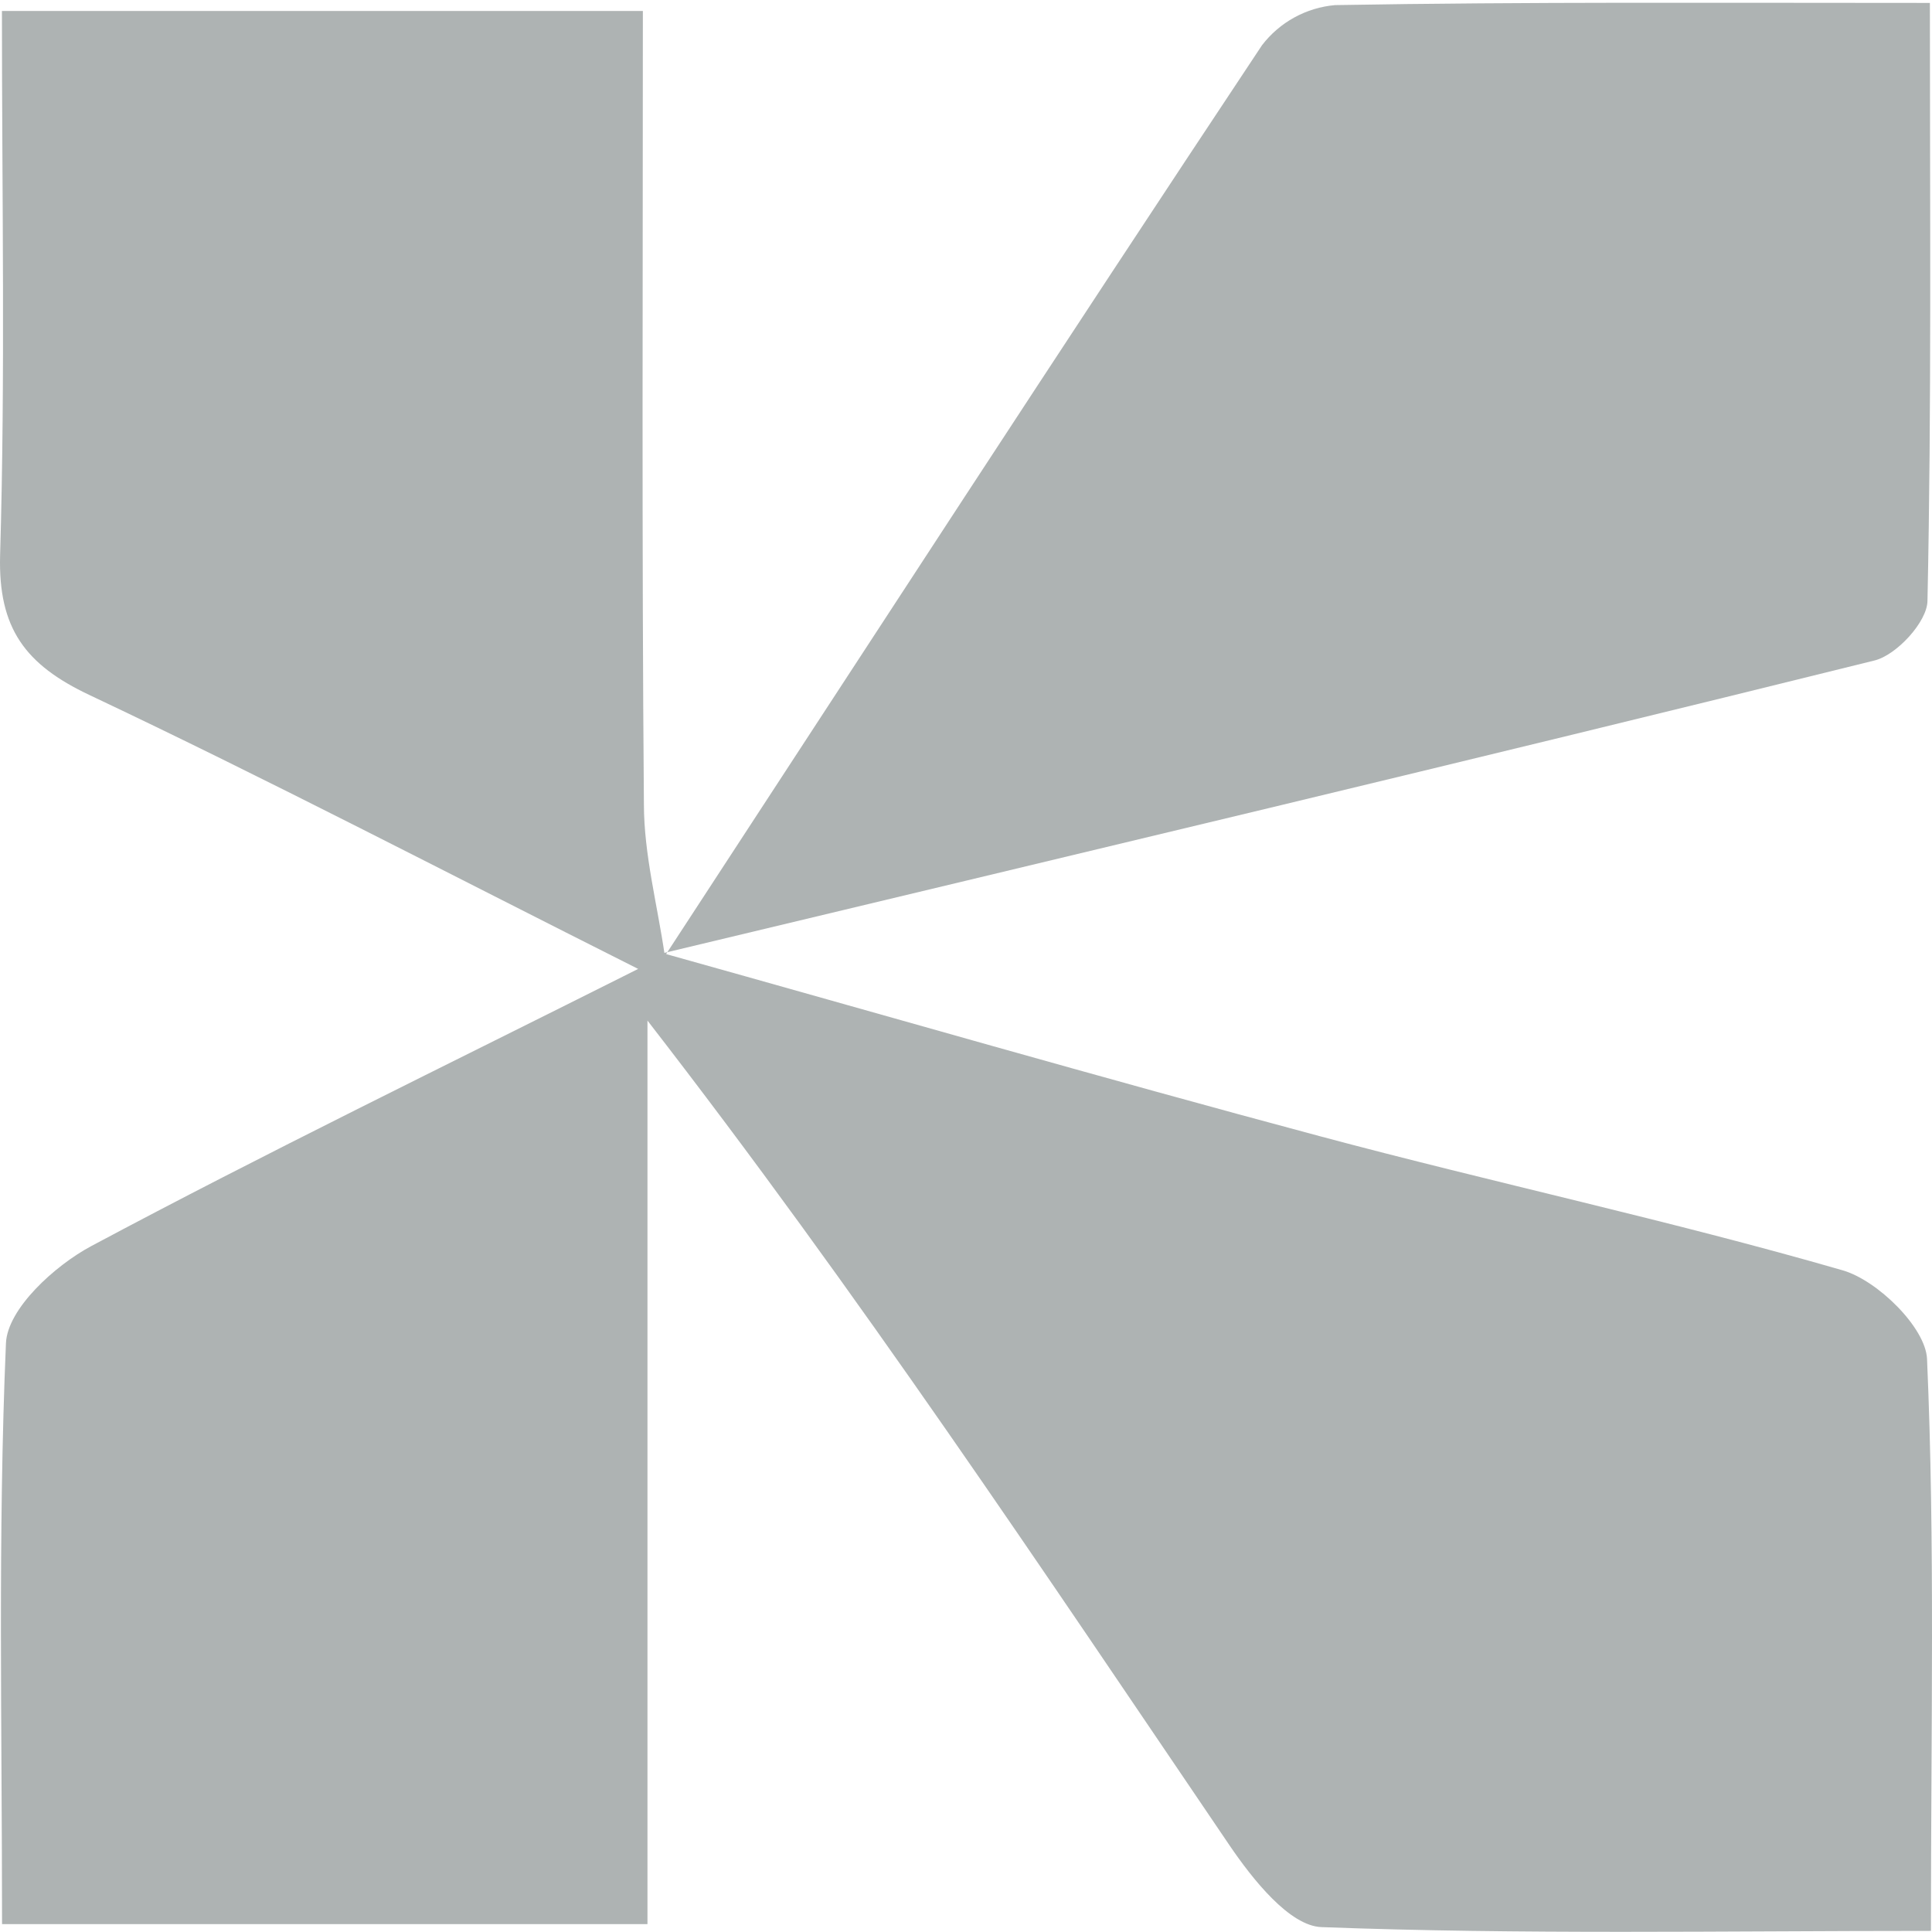
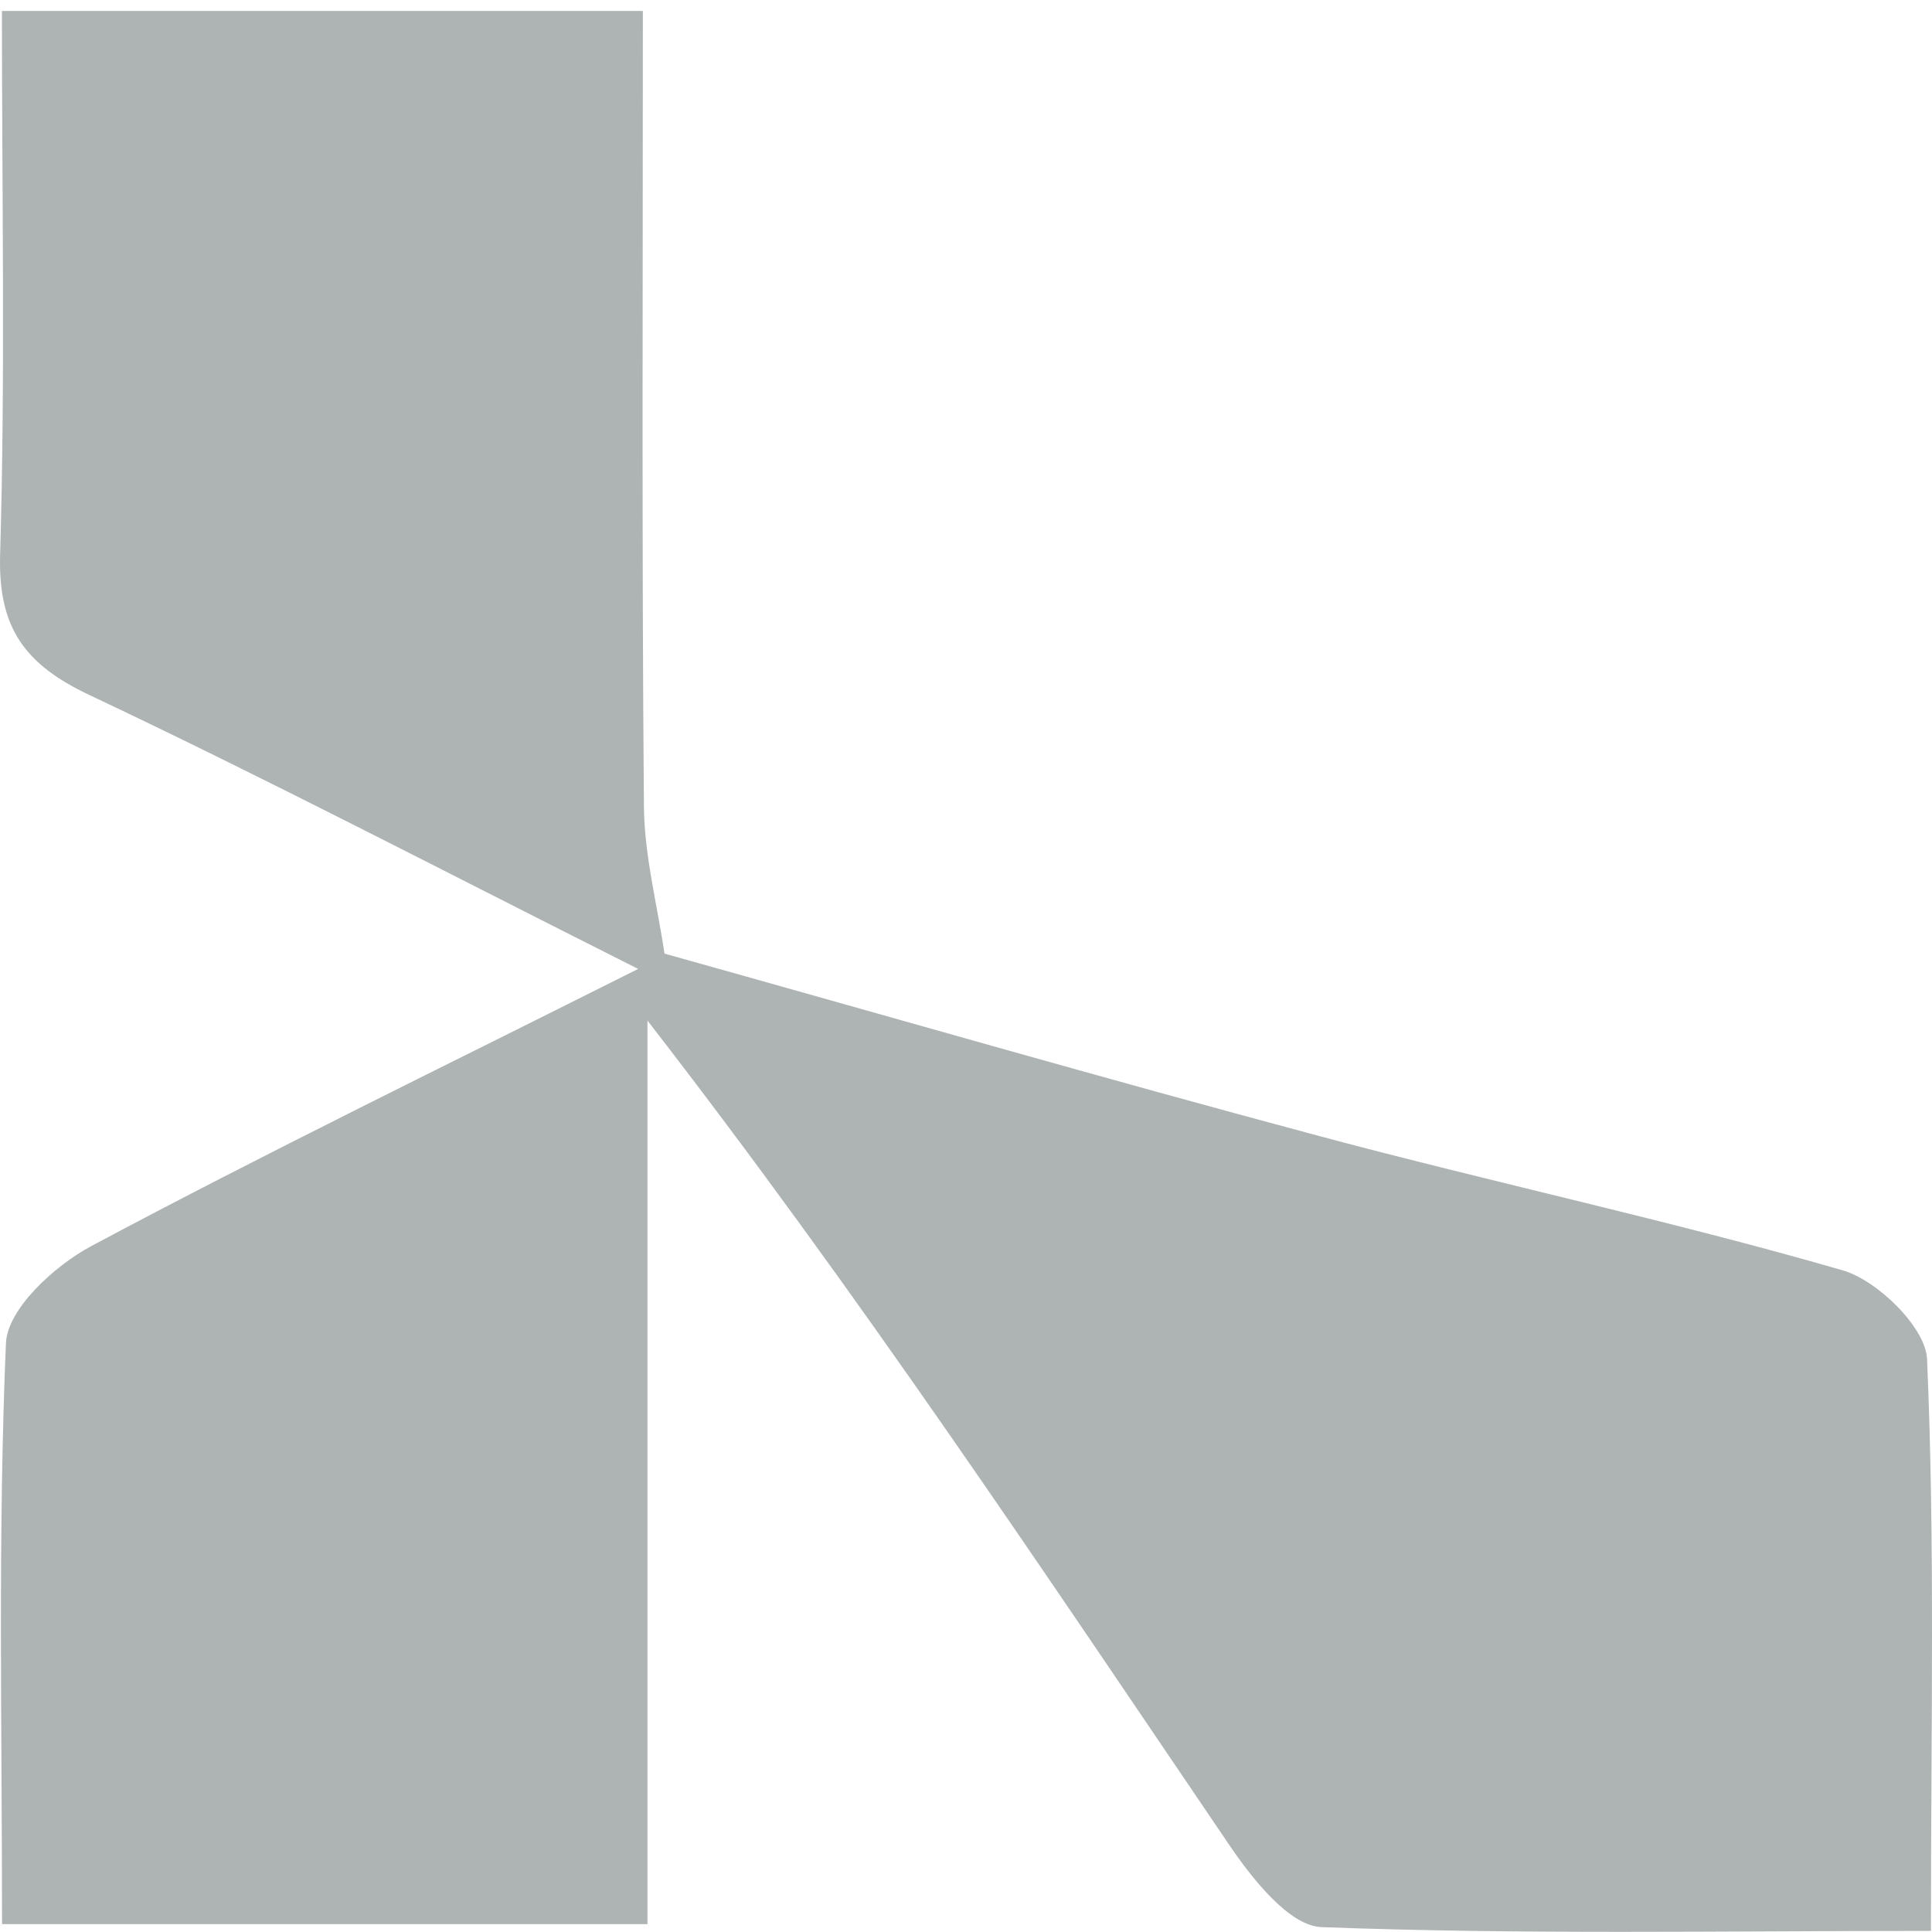
<svg xmlns="http://www.w3.org/2000/svg" width="289" height="289" viewBox="0 0 289 289" fill="none">
  <path d="M99.169 142.583C131.911 151.735 164.584 161.178 197.464 169.969C223.442 176.923 249.797 182.555 275.638 190.023C280.875 191.534 288.051 198.608 288.258 203.278C289.46 230.75 288.841 258.221 288.841 288.834C257.507 288.834 227.563 289.401 197.671 288.268C192.898 288.096 187.369 281.108 183.935 276.059C155.966 234.853 128.408 193.371 96.851 152.663V287.821H0.306C0.306 258.306 -0.329 229.581 0.89 200.926C1.113 195.775 8.187 189.319 13.647 186.401C39.59 172.544 66.083 159.685 95.46 144.936C66.083 130.17 39.985 116.537 13.39 103.969C3.792 99.437 -0.277 94.011 0.015 83.091C0.804 56.341 0.289 29.625 0.289 1.639H96.164C96.164 41.798 95.993 81.031 96.319 120.263C96.319 127.836 98.345 135.389 99.444 142.944L99.169 142.583Z" fill="#AEB3B3" />
-   <path d="M99.493 142.944C129.179 97.513 158.762 51.946 188.774 6.772C190.08 5.065 191.726 3.649 193.61 2.615C195.492 1.58 197.571 0.949 199.711 0.763C228.471 0.265 257.229 0.437 288.684 0.437C288.684 31.342 288.941 60.53 288.323 89.839C288.323 92.981 283.704 97.994 280.391 98.801C220.074 113.756 159.603 128.11 99.184 142.583L99.493 142.944Z" fill="#AEB3B3" />
</svg>